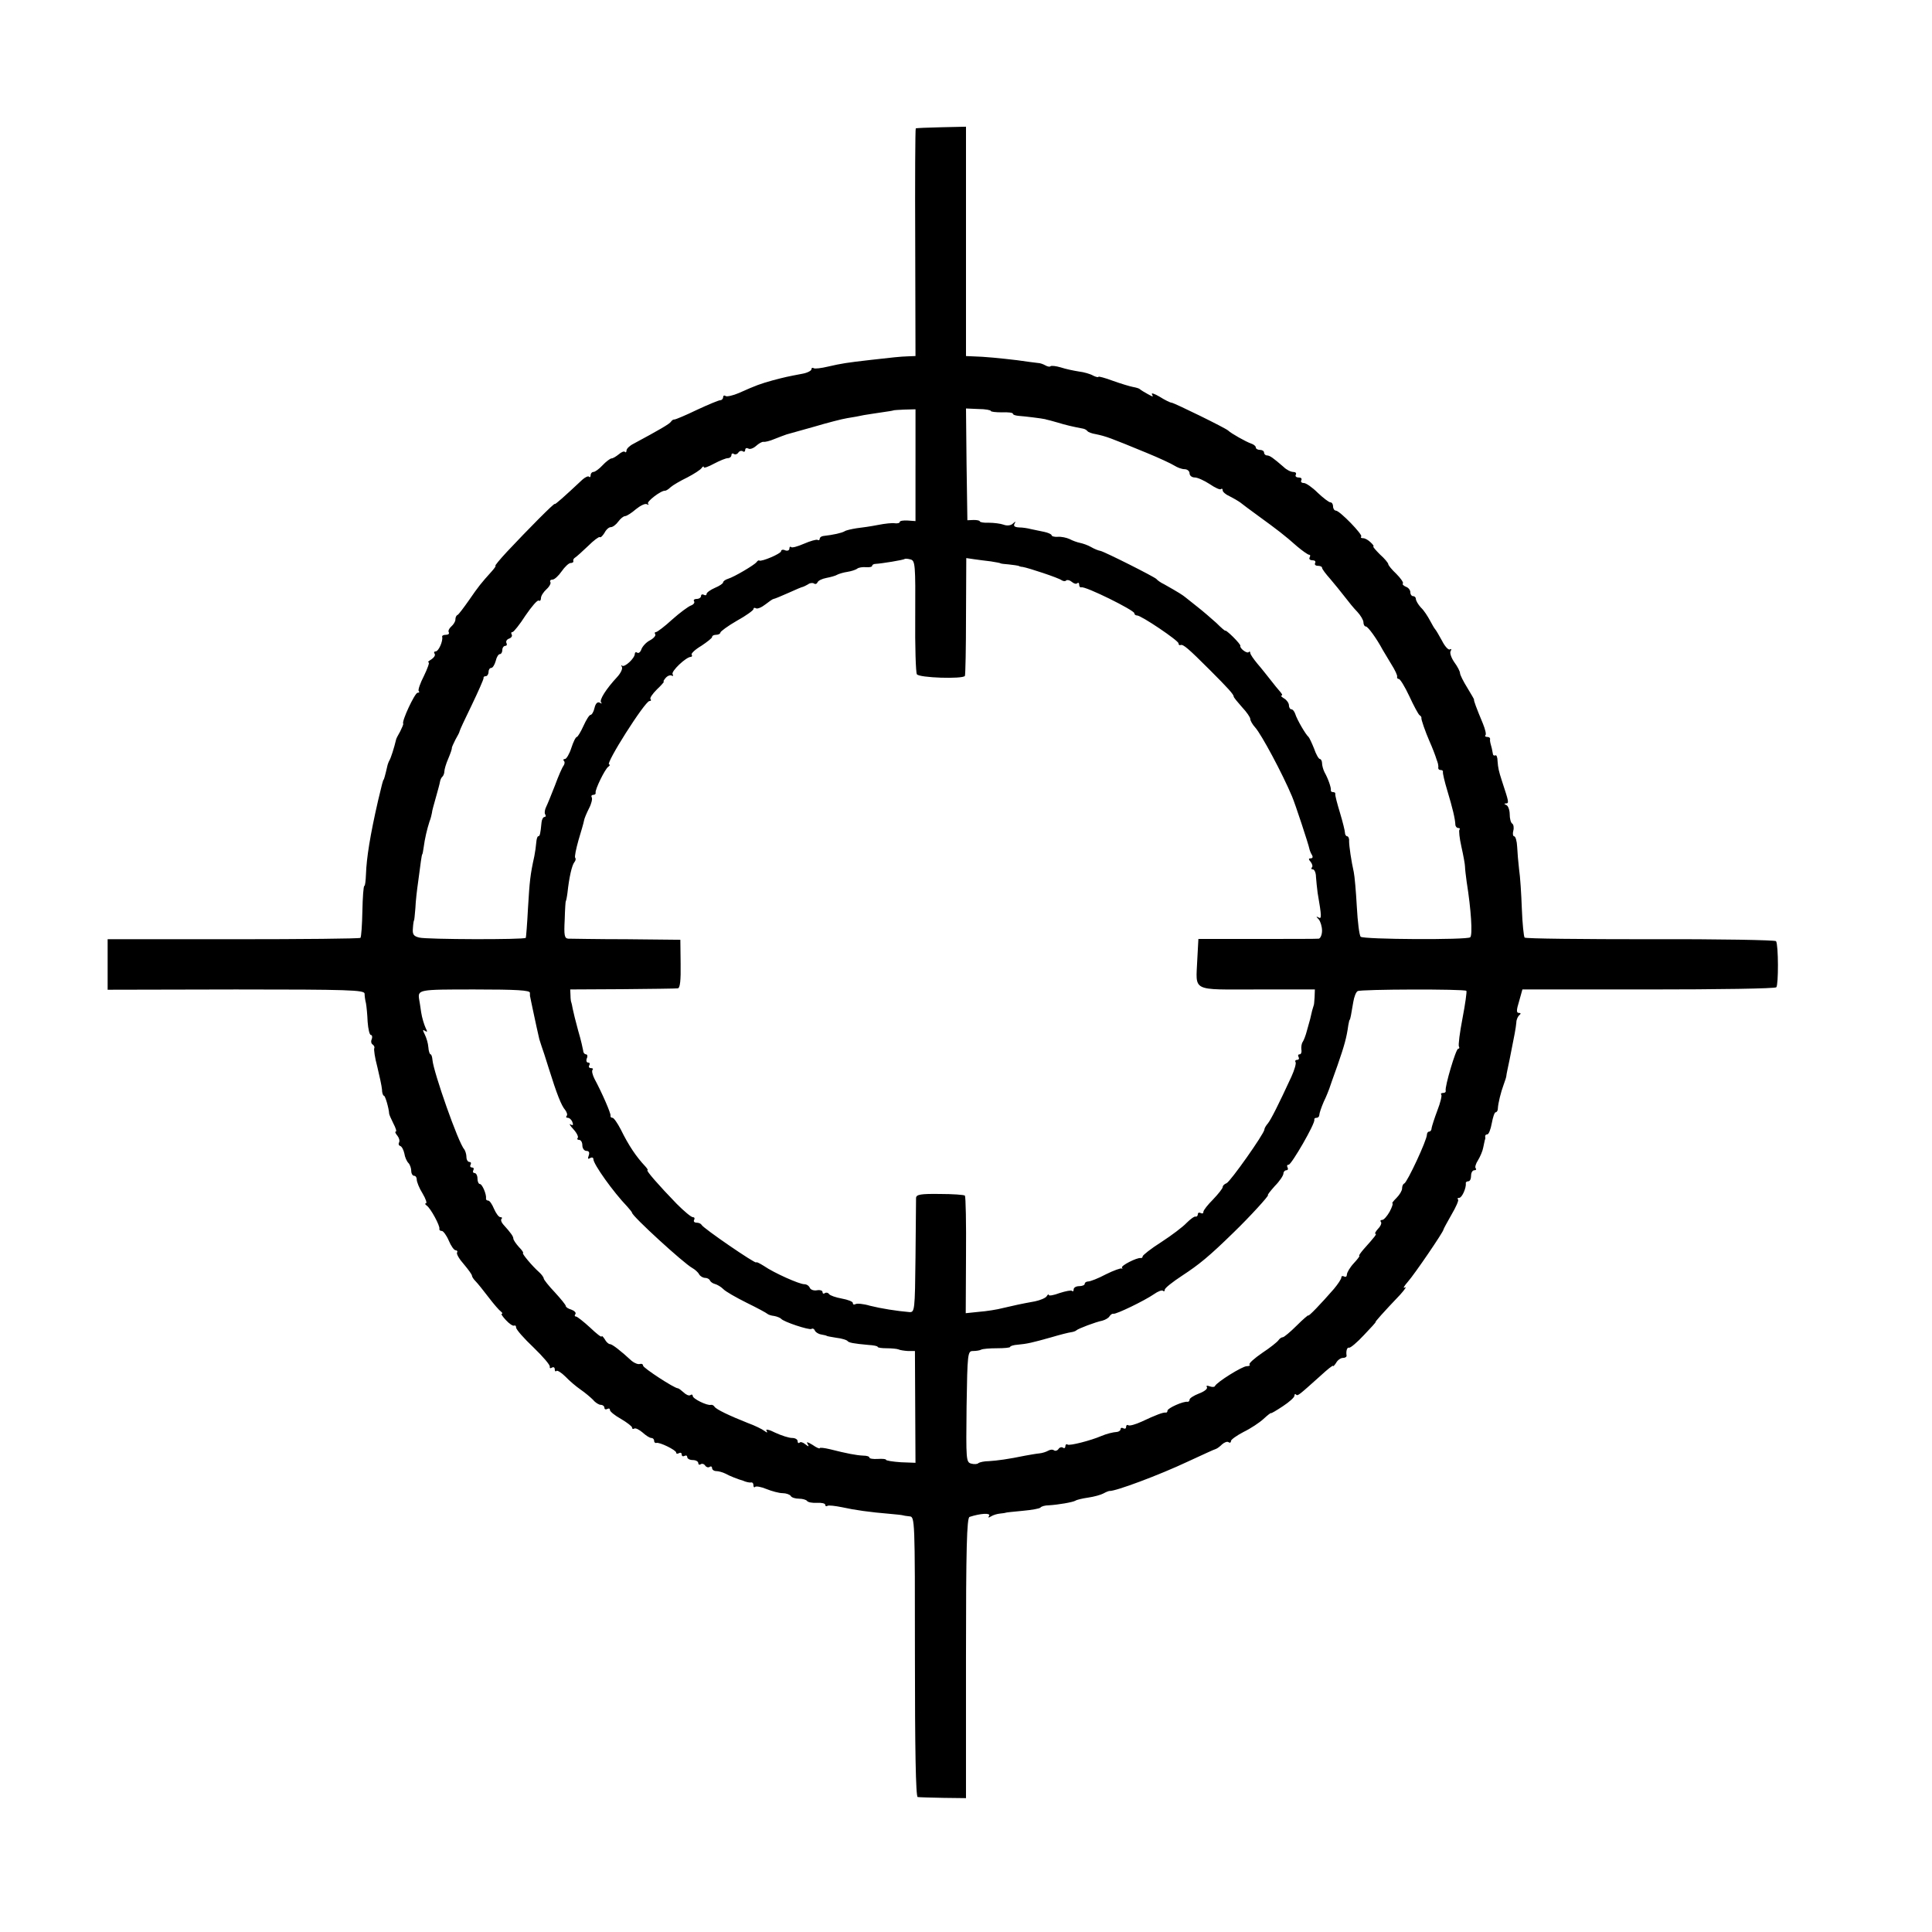
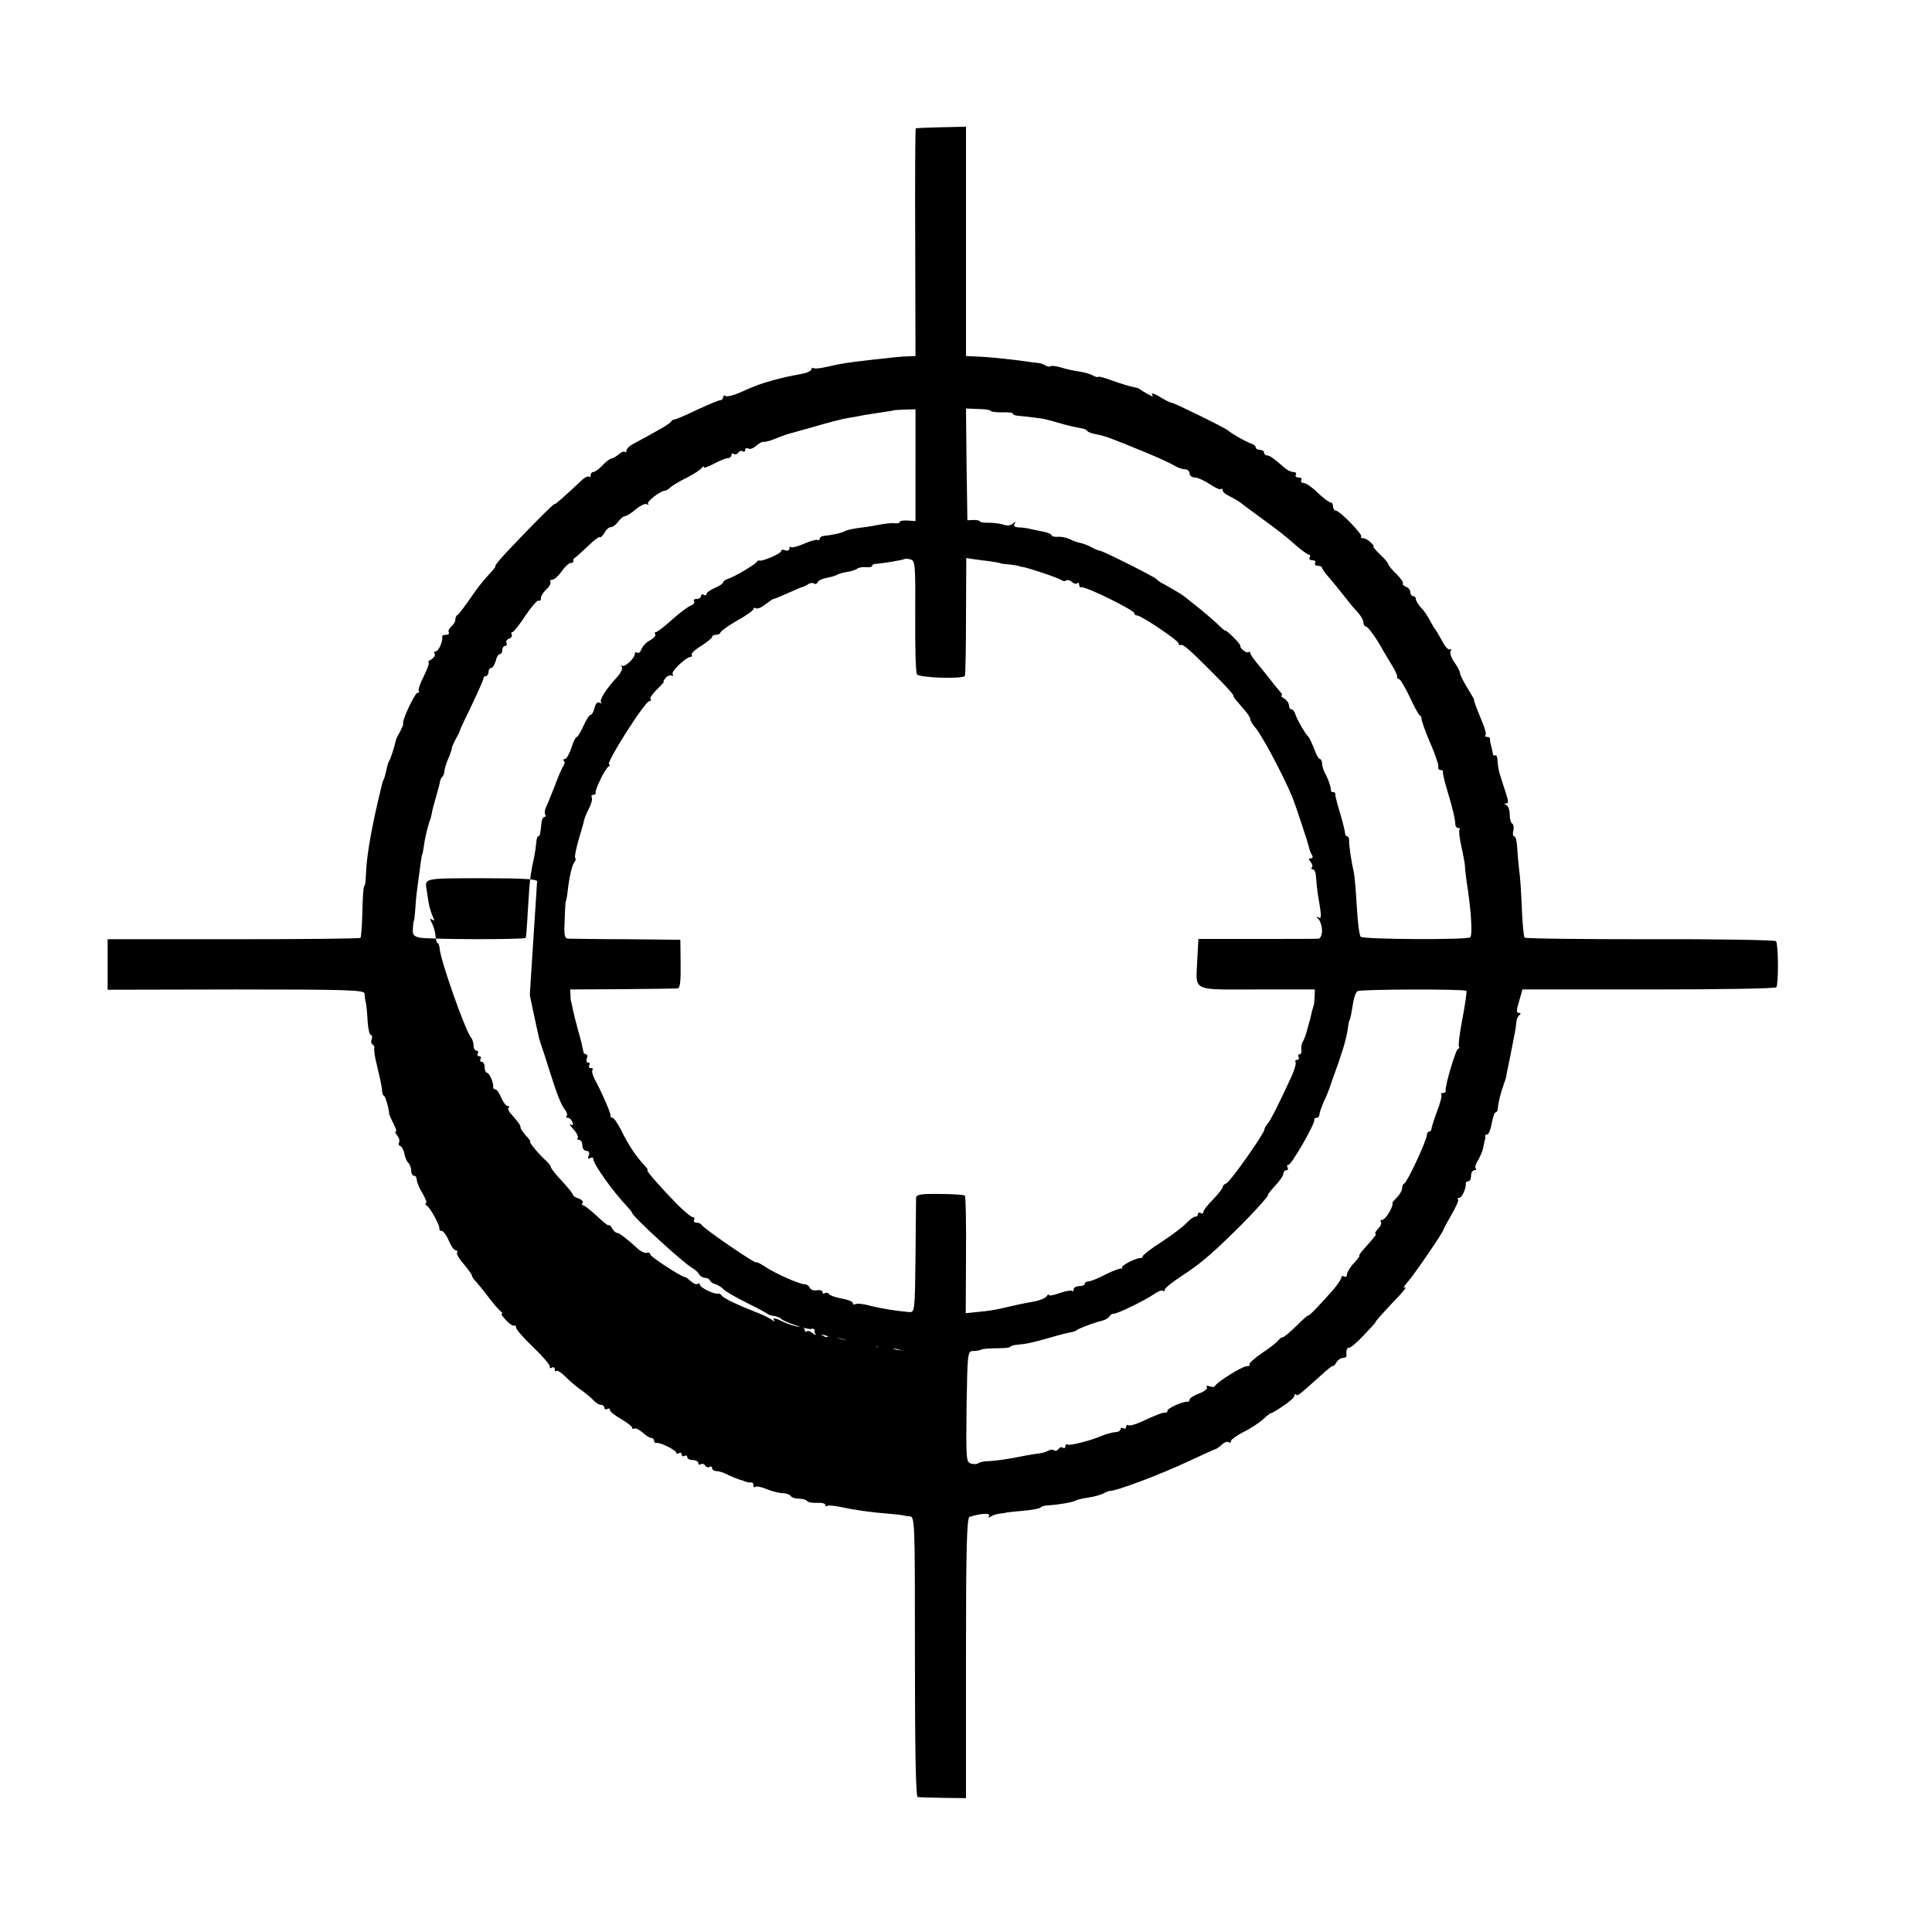
<svg xmlns="http://www.w3.org/2000/svg" version="1.0" width="700pt" height="700pt" viewBox="0 0 700 700" preserveAspectRatio="xMidYMid meet">
  <g transform="translate(0,700) scale(0.1,-0.1)" fill="#000000" stroke="none">
-     <path d="M3318 6535 c-2 -2 -3 -188 -2 -414 l1 -411 -26 -1 c-31 -1 -56 -4 -136 -13 -88 -10 -106 -13 -154 -24 -25 -6 -49 -9 -53 -6 -4 3 -8 1 -8 -4 0 -5 -15 -13 -32 -16 -58 -11 -62 -12 -108 -24 -46 -13 -58 -17 -123 -46 -21 -9 -43 -14 -48 -11 -5 4 -9 1 -9 -4 0 -6 -5 -11 -10 -11 -6 0 -44 -16 -85 -35 -41 -20 -78 -35 -81 -35 -4 1 -10 -3 -13 -8 -5 -8 -43 -30 -136 -80 -14 -7 -25 -18 -25 -24 0 -6 -3 -9 -6 -5 -3 3 -13 -1 -22 -9 -10 -8 -21 -15 -27 -15 -5 -1 -20 -12 -32 -25 -12 -13 -27 -24 -33 -24 -5 0 -10 -5 -10 -12 0 -6 -3 -9 -6 -5 -3 3 -14 -2 -24 -11 -65 -61 -100 -92 -100 -88 0 6 -98 -93 -173 -173 -26 -28 -45 -51 -42 -51 3 0 -4 -10 -15 -22 -36 -40 -46 -52 -81 -103 -19 -27 -37 -51 -41 -53 -5 -2 -8 -9 -8 -17 0 -7 -7 -18 -15 -25 -8 -7 -12 -16 -9 -21 3 -5 -2 -9 -10 -9 -9 0 -15 -3 -14 -7 4 -15 -13 -53 -23 -53 -6 0 -8 -4 -4 -9 3 -6 -3 -14 -12 -20 -10 -6 -15 -11 -10 -11 4 0 -4 -22 -17 -49 -14 -27 -22 -51 -19 -55 4 -3 2 -6 -4 -6 -10 0 -59 -105 -52 -112 1 -2 -4 -14 -11 -28 -8 -14 -15 -27 -15 -30 -7 -30 -19 -67 -24 -75 -3 -5 -7 -16 -8 -22 -7 -31 -12 -48 -13 -48 -2 0 -7 -20 -20 -75 -29 -126 -42 -209 -44 -267 -1 -24 -3 -43 -6 -43 -3 0 -6 -41 -7 -91 -1 -50 -4 -93 -7 -97 -4 -3 -211 -5 -461 -5 l-455 0 0 -91 0 -92 465 1 c408 0 465 -2 466 -15 0 -8 2 -24 5 -35 2 -11 5 -41 6 -67 2 -27 7 -48 12 -48 4 0 6 -7 3 -15 -4 -8 -2 -17 4 -20 5 -4 7 -10 5 -13 -2 -4 2 -34 11 -67 8 -33 16 -70 17 -82 0 -13 4 -23 7 -23 5 0 18 -46 19 -65 0 -3 7 -19 15 -35 9 -17 13 -30 9 -30 -4 0 -1 -7 6 -15 6 -8 9 -18 6 -24 -3 -5 -2 -11 4 -13 6 -2 12 -14 15 -27 2 -14 9 -29 15 -35 5 -5 10 -18 10 -28 0 -10 5 -18 10 -18 6 0 10 -6 10 -14 0 -8 9 -31 21 -50 12 -20 17 -36 12 -36 -4 0 -3 -4 3 -8 14 -9 49 -74 46 -84 -1 -5 3 -8 9 -8 5 0 17 -16 25 -35 8 -19 19 -35 25 -35 5 0 8 -4 5 -8 -3 -5 8 -24 25 -43 16 -19 29 -37 29 -41 0 -4 6 -13 13 -20 7 -7 28 -33 47 -58 19 -25 39 -48 45 -52 5 -4 7 -8 3 -8 -4 0 3 -10 15 -23 12 -13 25 -22 30 -20 4 2 7 -1 7 -7 0 -7 28 -39 63 -72 34 -33 61 -64 59 -70 -1 -5 2 -7 8 -3 5 3 10 1 10 -6 0 -7 3 -10 6 -6 3 3 18 -6 33 -21 14 -15 39 -36 55 -47 16 -11 36 -28 45 -37 8 -10 21 -18 28 -18 7 0 13 -5 13 -11 0 -5 5 -7 10 -4 6 3 10 2 10 -4 0 -5 18 -20 40 -32 22 -13 40 -27 40 -31 0 -5 4 -7 8 -4 5 3 18 -4 30 -14 12 -11 26 -20 32 -20 5 0 10 -4 10 -10 0 -5 3 -9 8 -8 11 4 72 -26 72 -35 0 -5 5 -5 10 -2 6 3 10 1 10 -5 0 -6 5 -8 10 -5 6 3 10 1 10 -4 0 -6 9 -11 20 -11 11 0 20 -5 20 -11 0 -5 4 -8 9 -4 5 3 12 1 16 -5 4 -6 11 -8 16 -5 5 4 9 1 9 -4 0 -6 7 -11 15 -11 8 0 23 -4 33 -9 16 -9 47 -21 65 -26 4 -2 10 -4 15 -5 4 -1 10 -2 15 -1 4 0 7 -4 7 -11 0 -6 3 -9 6 -5 4 3 22 0 41 -8 20 -8 46 -15 59 -15 12 0 26 -5 29 -10 3 -6 17 -10 30 -10 13 0 26 -4 29 -8 3 -5 19 -8 36 -7 16 1 30 -2 30 -7 0 -5 4 -7 8 -4 4 3 28 0 53 -5 45 -10 101 -18 174 -24 22 -2 42 -4 45 -5 3 -1 14 -3 25 -4 20 -1 20 -8 20 -509 0 -330 3 -507 10 -508 6 -1 47 -2 93 -3 l82 -1 0 508 c0 397 3 508 13 511 40 13 77 15 71 4 -5 -7 -3 -8 7 -2 8 5 22 9 32 10 9 1 18 2 20 3 1 1 29 4 62 7 33 3 62 8 65 12 3 4 16 8 30 8 34 2 87 11 97 17 4 3 25 8 46 11 21 3 46 10 55 15 9 5 19 9 22 9 20 -2 179 57 285 107 50 23 95 44 100 45 6 2 16 10 23 17 8 7 18 11 23 8 5 -4 9 -2 9 4 0 5 21 20 46 33 25 12 58 34 72 47 15 14 27 23 27 21 0 -2 19 9 43 25 23 15 42 32 42 38 0 6 3 8 6 4 6 -6 11 -1 87 67 26 24 47 41 47 37 0 -3 5 2 11 11 5 10 17 18 24 18 8 0 14 3 14 8 -3 17 2 32 9 29 5 -1 29 19 54 46 25 26 44 47 42 47 -3 0 28 35 89 99 17 19 25 31 17 26 -8 -4 -3 5 11 21 24 27 129 181 129 189 0 2 13 26 29 54 16 27 27 52 24 55 -4 3 -2 6 4 6 10 0 26 36 24 53 -1 4 4 7 9 7 6 0 10 9 10 20 0 11 5 20 12 20 6 0 8 3 5 7 -4 3 0 17 8 29 8 13 17 34 19 46 3 13 5 25 6 28 2 3 2 8 1 13 0 4 3 7 8 7 5 0 12 18 16 40 4 22 10 40 14 40 4 0 8 6 8 13 1 20 11 60 21 87 5 14 10 28 10 33 0 4 6 31 12 60 18 90 22 111 24 132 0 11 6 23 11 27 6 5 6 8 -2 8 -9 0 -9 10 1 42 l12 43 456 0 c251 0 460 3 464 8 8 8 8 153 -1 167 -3 4 -207 8 -455 7 -247 0 -453 2 -456 6 -3 3 -8 50 -10 104 -2 54 -6 118 -10 143 -3 25 -6 62 -7 82 -1 21 -6 38 -11 38 -4 0 -6 9 -3 20 3 11 1 23 -4 26 -5 3 -9 18 -9 34 0 15 -6 31 -12 33 -9 4 -9 6 -1 6 11 1 10 5 -15 81 -12 37 -14 47 -16 72 0 14 -4 24 -8 21 -5 -2 -9 1 -9 6 -2 12 -5 26 -9 39 -1 4 -2 10 -1 15 0 4 -4 7 -11 7 -6 0 -9 3 -6 6 4 3 -1 22 -9 42 -23 55 -35 87 -32 87 1 0 -10 19 -24 42 -15 24 -27 48 -27 54 0 6 -9 24 -21 40 -11 16 -17 34 -13 40 4 7 3 9 -3 6 -5 -3 -18 11 -28 31 -11 20 -22 39 -25 42 -3 3 -11 17 -19 32 -8 15 -22 37 -33 47 -10 11 -18 25 -18 31 0 5 -4 10 -10 10 -5 0 -10 6 -10 14 0 8 -7 17 -16 20 -9 4 -14 9 -11 12 3 3 -8 19 -24 35 -16 15 -29 31 -29 35 0 4 -13 20 -30 35 -16 16 -27 29 -24 29 3 0 -1 7 -10 15 -8 8 -20 15 -27 15 -7 0 -10 2 -7 6 7 6 -78 94 -92 94 -5 0 -10 7 -10 15 0 8 -4 15 -10 15 -5 0 -26 16 -46 35 -19 19 -42 35 -50 35 -9 0 -12 5 -9 10 3 6 -1 10 -10 10 -9 0 -13 5 -10 10 3 6 -1 10 -9 10 -9 0 -25 8 -35 18 -37 32 -50 42 -61 42 -5 0 -10 5 -10 10 0 6 -7 10 -15 10 -8 0 -15 4 -15 9 0 5 -8 11 -17 14 -18 6 -73 37 -83 47 -9 9 -195 100 -205 101 -5 0 -25 10 -44 22 -19 11 -31 15 -27 8 6 -10 3 -9 -15 1 -13 7 -26 15 -29 18 -3 3 -14 6 -25 8 -11 2 -44 12 -72 22 -29 11 -53 17 -53 15 0 -3 -9 -1 -19 4 -10 6 -34 13 -52 15 -19 3 -48 9 -66 15 -17 5 -34 7 -37 4 -2 -3 -11 -1 -18 3 -7 4 -19 9 -28 9 -8 1 -42 5 -75 10 -59 7 -118 13 -162 14 l-23 1 0 416 0 415 -90 -2 c-49 -1 -91 -3 -92 -4z m-1 -1220 l0 -203 -28 2 c-16 1 -29 -1 -29 -5 0 -4 -8 -6 -17 -5 -9 2 -37 -1 -62 -6 -25 -5 -60 -10 -78 -12 -18 -3 -37 -7 -43 -11 -10 -6 -41 -13 -77 -17 -7 -1 -13 -5 -13 -10 0 -5 -4 -7 -8 -4 -4 2 -26 -4 -49 -14 -23 -10 -44 -16 -47 -12 -3 3 -6 0 -6 -6 0 -6 -7 -9 -15 -6 -8 4 -15 2 -15 -3 0 -9 -71 -39 -79 -34 -2 2 -7 -1 -10 -6 -8 -10 -80 -53 -103 -60 -10 -3 -18 -9 -18 -13 0 -4 -13 -13 -30 -20 -16 -7 -30 -17 -30 -22 0 -5 -4 -6 -10 -3 -5 3 -10 1 -10 -4 0 -6 -7 -11 -16 -11 -8 0 -13 -4 -9 -9 3 -5 -3 -12 -12 -15 -10 -4 -40 -26 -68 -51 -27 -25 -54 -45 -58 -45 -5 0 -6 -4 -3 -8 3 -5 -6 -15 -19 -22 -14 -7 -27 -22 -31 -32 -3 -10 -10 -16 -15 -13 -5 4 -9 1 -9 -4 0 -16 -37 -50 -46 -43 -4 4 -4 2 -1 -4 4 -6 -4 -23 -17 -37 -40 -43 -66 -84 -58 -92 4 -5 2 -5 -5 -1 -8 4 -15 -2 -19 -19 -3 -14 -10 -25 -14 -25 -5 0 -16 -18 -26 -40 -10 -22 -21 -40 -24 -40 -4 0 -13 -18 -20 -40 -7 -22 -18 -40 -23 -40 -6 0 -7 -3 -4 -7 4 -3 3 -11 -1 -17 -5 -6 -19 -38 -31 -71 -13 -33 -27 -68 -32 -78 -5 -10 -7 -22 -4 -27 4 -6 2 -10 -2 -10 -5 0 -10 -9 -11 -20 -4 -42 -6 -50 -12 -50 -3 0 -6 -10 -7 -22 -1 -13 -4 -35 -7 -50 -15 -68 -17 -89 -23 -188 -3 -58 -7 -107 -8 -108 -6 -7 -360 -6 -386 1 -21 5 -25 12 -23 34 1 16 3 28 4 28 1 0 3 20 5 45 1 25 6 68 10 95 4 28 8 61 10 75 2 14 4 25 5 25 1 0 3 11 5 25 4 31 12 65 21 93 5 12 8 27 9 32 0 6 7 30 14 55 7 25 14 50 15 57 1 7 5 16 9 19 4 4 7 13 7 19 0 7 6 28 14 46 8 19 14 36 13 39 0 3 6 16 13 30 8 14 15 27 15 30 0 3 20 46 44 95 24 50 43 93 43 98 -1 4 2 7 8 7 5 0 10 7 10 15 0 8 4 15 10 15 5 0 12 11 16 25 3 14 10 25 15 25 5 0 9 7 9 15 0 8 5 15 11 15 5 0 7 5 4 10 -3 6 1 13 9 16 9 3 13 10 10 15 -3 5 -2 9 3 9 4 0 26 27 47 60 22 32 43 57 48 54 4 -3 8 1 8 9 0 8 9 22 20 32 11 10 17 22 14 26 -3 5 1 9 8 9 7 0 22 14 33 30 11 16 26 30 32 30 7 0 12 3 10 8 -1 4 2 9 7 12 5 3 26 22 47 42 20 20 39 34 42 32 3 -3 10 4 17 15 6 12 16 21 23 21 7 0 19 9 27 20 8 11 19 20 25 20 5 0 23 11 39 25 16 13 34 22 40 18 6 -3 8 -3 4 2 -7 7 48 49 62 47 3 0 12 5 20 13 8 7 35 23 60 35 25 13 48 28 52 34 4 6 8 8 8 3 0 -4 17 2 37 13 21 11 43 20 50 20 7 0 13 5 13 11 0 5 4 8 9 4 5 -3 12 -1 16 5 4 6 11 8 16 5 5 -4 9 -1 9 5 0 6 5 8 11 5 5 -4 18 0 28 9 10 9 22 16 27 15 5 -1 23 3 39 10 17 7 37 14 45 17 8 2 53 15 100 28 47 14 101 28 120 31 20 3 47 8 60 11 14 2 43 7 65 10 22 3 40 6 42 7 1 1 19 2 40 3 l40 1 0 -202z m273 196 c0 -3 18 -5 40 -5 22 1 40 -1 40 -5 0 -4 10 -7 23 -8 17 -1 83 -9 95 -12 1 -1 4 -1 7 -2 2 0 19 -5 37 -10 29 -9 55 -15 92 -22 6 -1 13 -5 16 -9 3 -4 17 -9 30 -11 38 -8 49 -12 185 -68 44 -18 89 -39 100 -46 11 -7 27 -13 37 -13 10 0 18 -7 18 -15 0 -8 8 -15 19 -15 10 0 34 -11 54 -24 19 -13 38 -22 41 -18 3 3 6 1 6 -5 0 -5 11 -15 25 -21 14 -7 31 -17 38 -22 7 -6 37 -28 67 -50 66 -48 94 -69 140 -110 19 -16 39 -30 43 -30 5 0 5 -4 2 -10 -3 -5 1 -10 10 -10 9 0 13 -4 10 -10 -3 -5 1 -10 9 -10 9 0 16 -3 16 -7 0 -5 14 -23 30 -41 16 -19 39 -47 52 -64 13 -17 33 -42 46 -55 12 -13 22 -30 22 -38 0 -8 4 -15 9 -15 7 0 38 -42 61 -85 3 -5 17 -28 30 -50 14 -22 24 -43 22 -47 -1 -5 2 -8 6 -8 5 0 22 -28 38 -62 16 -35 33 -66 37 -69 5 -3 8 -8 7 -10 -2 -4 15 -52 29 -84 10 -22 23 -56 26 -67 2 -5 4 -11 5 -15 1 -5 2 -11 1 -15 0 -5 3 -8 9 -8 6 0 9 -3 8 -7 -1 -5 6 -35 16 -68 19 -63 28 -101 29 -122 0 -7 5 -13 10 -13 6 0 8 -3 5 -6 -3 -3 0 -31 7 -62 7 -31 13 -64 13 -72 0 -8 3 -33 6 -55 16 -100 22 -192 13 -201 -10 -10 -387 -8 -397 2 -5 5 -11 54 -14 109 -3 55 -8 111 -11 125 -9 40 -17 94 -17 113 1 9 -3 17 -7 17 -4 0 -8 6 -8 13 0 6 -8 39 -18 72 -10 33 -18 63 -17 68 1 4 -2 7 -8 7 -6 0 -9 3 -8 8 1 8 -9 39 -23 64 -5 10 -9 25 -9 33 0 8 -4 15 -8 15 -4 0 -14 17 -21 38 -8 20 -17 39 -20 42 -10 8 -42 63 -48 83 -3 9 -9 17 -14 17 -5 0 -9 7 -9 15 0 7 -8 19 -17 24 -10 6 -14 11 -10 11 5 0 2 6 -5 14 -7 8 -23 27 -35 43 -12 15 -33 42 -47 58 -14 17 -26 34 -26 39 0 5 -3 7 -6 3 -6 -6 -33 14 -30 23 1 3 -11 17 -26 32 -15 15 -28 25 -28 23 0 -3 -15 10 -33 28 -19 17 -49 43 -67 57 -18 14 -38 30 -44 35 -11 9 -23 17 -78 48 -13 6 -25 15 -28 19 -7 8 -188 99 -203 102 -7 1 -22 7 -34 14 -12 7 -30 13 -40 15 -10 2 -27 8 -38 14 -11 5 -30 9 -42 8 -13 -1 -23 2 -23 6 0 3 -12 9 -27 12 -16 3 -37 8 -48 10 -11 3 -30 6 -43 6 -16 1 -21 5 -16 14 5 9 4 9 -6 0 -7 -7 -21 -9 -34 -4 -11 4 -36 7 -53 7 -18 -1 -33 2 -33 5 0 3 -10 5 -22 5 l-23 -1 -3 203 -2 202 45 -2 c25 0 45 -4 45 -7z m-274 -743 c-1 -110 2 -205 6 -211 8 -13 166 -18 174 -6 2 4 4 102 4 217 l1 210 27 -4 c15 -2 43 -6 62 -8 19 -3 35 -6 35 -7 0 -1 14 -3 30 -4 17 -2 32 -4 35 -5 3 -2 10 -4 15 -4 23 -4 131 -40 141 -48 6 -4 14 -5 17 -1 4 3 13 1 20 -5 8 -7 17 -9 20 -5 4 3 7 1 7 -5 0 -7 3 -11 8 -10 14 5 192 -83 192 -94 0 -5 5 -8 10 -8 15 0 150 -91 150 -101 0 -5 3 -8 8 -6 9 3 27 -12 105 -90 66 -66 87 -89 87 -97 0 -3 14 -20 30 -38 17 -18 30 -37 30 -43 0 -6 8 -20 18 -31 23 -26 98 -166 133 -249 11 -25 61 -177 63 -190 1 -5 5 -16 9 -22 5 -8 3 -13 -4 -13 -8 0 -9 -3 0 -13 6 -8 8 -17 4 -20 -3 -4 -2 -7 4 -7 5 0 11 -12 11 -27 1 -16 4 -41 6 -58 15 -87 15 -96 3 -89 -9 5 -9 3 1 -7 6 -7 12 -26 12 -41 0 -15 -6 -28 -12 -29 -7 -1 -108 -1 -225 -1 l-211 0 -4 -74 c-5 -119 -25 -109 217 -109 l209 0 -1 -28 c-1 -15 -2 -28 -3 -29 -1 -2 -3 -11 -6 -20 -2 -10 -6 -24 -7 -30 -2 -7 -7 -26 -12 -43 -4 -16 -11 -34 -15 -40 -4 -5 -6 -18 -5 -27 2 -10 -1 -18 -6 -18 -6 0 -7 -4 -4 -10 3 -5 1 -10 -5 -10 -6 0 -9 -4 -6 -8 3 -5 -4 -29 -15 -53 -47 -102 -74 -155 -85 -169 -7 -8 -13 -18 -13 -23 -1 -15 -123 -188 -137 -194 -8 -3 -14 -9 -14 -14 0 -5 -16 -25 -35 -45 -19 -19 -35 -39 -35 -45 0 -6 -4 -7 -10 -4 -5 3 -10 1 -10 -4 0 -6 -4 -10 -8 -9 -4 2 -19 -9 -33 -23 -13 -14 -54 -45 -91 -69 -38 -24 -68 -48 -68 -52 0 -4 -3 -7 -7 -6 -14 2 -73 -28 -68 -35 3 -4 2 -5 -1 -3 -3 2 -29 -7 -57 -21 -28 -15 -57 -26 -64 -26 -7 0 -13 -4 -13 -9 0 -4 -9 -8 -20 -8 -11 0 -20 -5 -20 -12 0 -6 -3 -9 -6 -5 -3 3 -23 -1 -45 -8 -21 -8 -39 -11 -39 -7 0 4 -4 2 -8 -5 -4 -6 -23 -14 -42 -18 -55 -10 -72 -14 -115 -24 -22 -6 -62 -12 -88 -14 l-48 -5 1 210 c1 115 -1 212 -4 216 -3 3 -44 6 -91 6 -69 1 -85 -2 -86 -14 0 -8 -1 -105 -2 -215 -2 -193 -3 -200 -22 -199 -47 4 -103 13 -143 23 -23 7 -47 9 -52 6 -6 -3 -10 -2 -10 4 0 5 -18 12 -40 16 -22 4 -42 11 -46 16 -3 5 -10 7 -15 4 -5 -4 -9 -2 -9 4 0 5 -9 8 -20 6 -12 -2 -23 2 -26 9 -3 7 -11 13 -20 13 -18 0 -110 41 -146 66 -16 10 -28 16 -28 13 0 -8 -194 125 -198 136 -2 4 -10 8 -18 8 -9 0 -12 5 -9 10 3 6 1 10 -5 10 -6 0 -32 22 -58 48 -64 66 -113 122 -106 122 3 0 -1 6 -8 14 -33 35 -60 75 -89 134 -12 23 -25 42 -30 42 -5 0 -8 3 -7 8 2 7 -31 83 -58 133 -7 14 -11 29 -7 33 3 3 1 6 -6 6 -7 0 -9 5 -6 10 3 6 2 10 -4 10 -6 0 -8 7 -5 15 4 8 2 15 -3 15 -5 0 -10 6 -10 13 -1 6 -8 39 -18 72 -9 33 -18 69 -20 80 -2 11 -4 21 -5 23 -1 1 -3 12 -3 25 l-1 22 189 1 c105 1 195 2 201 3 8 1 11 29 10 89 l-1 87 -195 2 c-107 0 -202 2 -211 2 -14 1 -16 12 -13 69 1 37 3 67 4 67 1 0 4 14 6 30 6 56 16 100 25 111 5 6 6 13 3 16 -3 3 3 32 12 64 10 33 19 64 20 71 1 7 9 26 18 44 9 17 13 35 10 40 -3 5 0 9 5 9 6 0 10 3 9 8 -3 10 34 86 46 94 6 4 7 8 3 8 -16 0 130 230 146 230 6 0 7 3 4 7 -4 3 7 19 23 35 16 15 27 28 25 28 -3 0 0 6 7 14 7 8 17 11 22 8 5 -3 6 0 3 5 -7 10 49 63 66 63 4 0 6 4 3 8 -3 4 13 19 35 32 21 14 39 28 39 32 0 5 7 8 15 8 8 0 15 4 15 8 0 4 27 24 60 43 33 18 60 38 60 42 0 5 4 6 9 3 5 -3 20 3 34 14 14 11 27 20 30 20 3 0 27 10 54 22 26 12 50 22 53 22 3 1 11 5 18 9 6 5 16 6 21 3 5 -4 11 -1 13 4 2 6 16 13 32 16 16 3 34 8 40 12 6 3 22 8 36 10 13 2 29 7 35 11 5 5 20 7 33 6 12 -1 22 1 22 5 0 4 6 7 13 7 20 1 102 14 105 18 2 1 11 1 21 -2 17 -4 18 -20 17 -205z m-1396 -1365 c0 -7 0 -14 1 -15 0 -2 5 -23 10 -48 9 -42 17 -80 23 -105 2 -5 5 -17 8 -25 3 -8 15 -44 26 -80 30 -96 46 -136 60 -152 6 -8 9 -18 5 -21 -3 -4 -2 -7 4 -7 6 0 14 -7 17 -16 4 -10 2 -13 -7 -8 -6 4 -2 -4 11 -18 12 -13 19 -28 15 -31 -3 -4 -1 -7 5 -7 7 0 12 -9 12 -20 0 -11 7 -20 15 -20 9 0 12 -6 8 -17 -4 -11 -3 -14 5 -9 7 4 12 2 12 -4 0 -18 72 -119 123 -172 9 -10 17 -20 17 -22 0 -12 187 -183 218 -200 9 -5 21 -15 25 -23 4 -7 14 -13 22 -13 7 0 15 -4 17 -9 2 -5 10 -11 18 -13 8 -2 22 -10 30 -18 8 -9 47 -31 85 -50 39 -19 72 -37 75 -40 3 -3 14 -7 25 -8 11 -2 22 -7 25 -10 8 -11 102 -42 110 -37 5 3 10 0 12 -5 2 -6 12 -13 23 -15 11 -2 20 -4 20 -5 0 -1 16 -4 35 -7 19 -2 37 -8 40 -11 5 -7 22 -10 77 -15 18 -1 33 -4 33 -7 0 -3 15 -5 33 -5 17 0 37 -2 42 -4 6 -3 21 -5 35 -6 l25 0 1 -203 1 -202 -53 2 c-30 2 -54 6 -54 9 0 3 -13 4 -30 3 -16 -1 -30 1 -30 5 0 4 -10 7 -22 7 -25 1 -61 8 -120 23 -21 5 -38 7 -38 4 0 -3 -12 2 -26 12 -18 11 -24 12 -18 4 6 -11 5 -12 -8 -2 -8 7 -18 10 -21 6 -4 -3 -7 -1 -7 5 0 7 -9 12 -20 12 -12 0 -39 9 -61 19 -21 11 -36 14 -32 8 5 -9 3 -9 -8 -1 -8 6 -34 19 -59 28 -68 27 -114 49 -121 59 -3 5 -9 8 -13 7 -13 -4 -66 22 -66 32 0 5 -4 7 -9 3 -5 -3 -16 2 -24 10 -9 8 -18 15 -21 15 -13 0 -126 74 -126 82 0 5 -5 8 -12 6 -6 -2 -19 3 -29 11 -40 37 -71 61 -79 61 -5 0 -14 8 -19 18 -6 9 -11 14 -11 10 0 -5 -19 10 -42 32 -24 22 -47 40 -51 40 -5 0 -6 4 -2 9 3 5 -4 12 -15 16 -11 3 -20 9 -20 13 0 4 -18 26 -40 50 -22 23 -40 46 -40 50 0 4 -8 15 -17 23 -25 22 -64 69 -58 69 3 0 -3 10 -15 22 -11 12 -20 26 -20 30 0 8 -8 20 -37 52 -7 8 -9 16 -6 20 4 3 2 6 -4 6 -6 0 -16 14 -23 30 -7 17 -16 30 -21 30 -5 0 -9 3 -8 8 2 15 -14 52 -22 52 -5 0 -9 9 -9 20 0 11 -5 20 -11 20 -5 0 -7 5 -4 10 3 6 1 10 -5 10 -6 0 -8 5 -5 10 3 6 1 10 -4 10 -6 0 -11 8 -11 18 0 10 -4 22 -8 28 -21 22 -111 279 -115 323 -1 12 -4 21 -7 21 -3 0 -7 11 -8 26 -1 14 -7 34 -13 46 -8 16 -8 19 1 13 9 -6 9 -3 2 11 -5 11 -13 36 -16 56 -3 21 -6 41 -7 45 -6 38 -5 38 201 38 153 0 200 -3 200 -12z m3393 7 c2 -3 -4 -47 -14 -99 -10 -52 -16 -98 -13 -103 3 -4 1 -8 -3 -8 -8 0 -49 -138 -45 -152 1 -5 -3 -8 -10 -8 -6 0 -9 -3 -6 -6 3 -3 -3 -29 -14 -57 -11 -29 -20 -58 -21 -64 0 -7 -4 -13 -9 -13 -4 0 -8 -5 -8 -11 0 -20 -71 -172 -82 -177 -5 -2 -8 -10 -8 -18 0 -8 -9 -23 -20 -34 -11 -11 -18 -20 -15 -20 3 0 -1 -13 -10 -30 -9 -16 -21 -30 -27 -30 -6 0 -8 -3 -5 -7 4 -3 0 -15 -10 -25 -9 -10 -13 -18 -10 -18 7 0 -1 -10 -43 -57 -11 -13 -18 -23 -15 -23 3 0 -6 -12 -20 -27 -14 -15 -25 -34 -25 -41 0 -7 -4 -10 -10 -7 -5 3 -10 2 -10 -3 0 -6 -12 -24 -27 -42 -47 -54 -93 -102 -93 -96 0 2 -19 -14 -42 -37 -23 -23 -46 -42 -50 -42 -5 0 -12 -5 -16 -11 -4 -6 -30 -27 -59 -46 -29 -20 -49 -38 -46 -42 4 -3 -1 -6 -10 -6 -16 0 -109 -58 -115 -72 -2 -4 -10 -4 -19 -1 -10 4 -14 2 -10 -3 3 -6 -10 -16 -29 -23 -18 -7 -34 -17 -34 -22 0 -5 -3 -8 -7 -8 -15 3 -73 -23 -73 -32 0 -5 -3 -8 -7 -7 -9 1 -34 -8 -87 -33 -22 -10 -43 -16 -48 -13 -4 3 -8 0 -8 -6 0 -6 -4 -8 -10 -5 -5 3 -10 2 -10 -3 0 -5 -6 -9 -12 -10 -16 -1 -39 -7 -58 -15 -37 -16 -114 -36 -122 -31 -4 3 -8 0 -8 -6 0 -6 -4 -9 -9 -5 -5 3 -12 1 -16 -5 -4 -6 -11 -8 -16 -5 -5 4 -14 3 -21 -1 -7 -4 -21 -9 -33 -10 -11 -1 -33 -5 -50 -8 -63 -13 -101 -18 -132 -20 -17 0 -34 -4 -38 -7 -3 -4 -15 -5 -26 -2 -19 5 -19 14 -17 207 3 193 4 201 23 201 11 0 25 2 30 5 6 3 31 5 57 5 27 0 48 2 48 5 0 3 12 7 28 8 33 3 51 7 122 27 30 9 62 17 70 18 8 1 17 4 20 7 6 6 69 30 94 35 11 3 23 10 26 16 4 6 10 10 14 9 9 -3 114 48 147 71 14 10 29 16 33 12 3 -3 6 -2 6 4 0 6 28 28 63 51 61 40 97 69 187 157 57 55 130 135 124 135 -3 0 9 15 25 33 17 17 31 38 31 45 0 6 5 12 11 12 5 0 7 5 4 10 -3 6 -2 10 4 10 10 0 97 150 93 163 -1 4 2 7 8 7 6 0 10 5 10 10 0 6 7 27 16 48 10 20 18 42 20 47 2 6 15 44 30 85 25 72 33 101 39 145 2 11 4 20 5 20 2 0 6 21 13 64 3 19 10 37 16 40 11 7 388 8 394 1z" />
+     <path d="M3318 6535 c-2 -2 -3 -188 -2 -414 l1 -411 -26 -1 c-31 -1 -56 -4 -136 -13 -88 -10 -106 -13 -154 -24 -25 -6 -49 -9 -53 -6 -4 3 -8 1 -8 -4 0 -5 -15 -13 -32 -16 -58 -11 -62 -12 -108 -24 -46 -13 -58 -17 -123 -46 -21 -9 -43 -14 -48 -11 -5 4 -9 1 -9 -4 0 -6 -5 -11 -10 -11 -6 0 -44 -16 -85 -35 -41 -20 -78 -35 -81 -35 -4 1 -10 -3 -13 -8 -5 -8 -43 -30 -136 -80 -14 -7 -25 -18 -25 -24 0 -6 -3 -9 -6 -5 -3 3 -13 -1 -22 -9 -10 -8 -21 -15 -27 -15 -5 -1 -20 -12 -32 -25 -12 -13 -27 -24 -33 -24 -5 0 -10 -5 -10 -12 0 -6 -3 -9 -6 -5 -3 3 -14 -2 -24 -11 -65 -61 -100 -92 -100 -88 0 6 -98 -93 -173 -173 -26 -28 -45 -51 -42 -51 3 0 -4 -10 -15 -22 -36 -40 -46 -52 -81 -103 -19 -27 -37 -51 -41 -53 -5 -2 -8 -9 -8 -17 0 -7 -7 -18 -15 -25 -8 -7 -12 -16 -9 -21 3 -5 -2 -9 -10 -9 -9 0 -15 -3 -14 -7 4 -15 -13 -53 -23 -53 -6 0 -8 -4 -4 -9 3 -6 -3 -14 -12 -20 -10 -6 -15 -11 -10 -11 4 0 -4 -22 -17 -49 -14 -27 -22 -51 -19 -55 4 -3 2 -6 -4 -6 -10 0 -59 -105 -52 -112 1 -2 -4 -14 -11 -28 -8 -14 -15 -27 -15 -30 -7 -30 -19 -67 -24 -75 -3 -5 -7 -16 -8 -22 -7 -31 -12 -48 -13 -48 -2 0 -7 -20 -20 -75 -29 -126 -42 -209 -44 -267 -1 -24 -3 -43 -6 -43 -3 0 -6 -41 -7 -91 -1 -50 -4 -93 -7 -97 -4 -3 -211 -5 -461 -5 l-455 0 0 -91 0 -92 465 1 c408 0 465 -2 466 -15 0 -8 2 -24 5 -35 2 -11 5 -41 6 -67 2 -27 7 -48 12 -48 4 0 6 -7 3 -15 -4 -8 -2 -17 4 -20 5 -4 7 -10 5 -13 -2 -4 2 -34 11 -67 8 -33 16 -70 17 -82 0 -13 4 -23 7 -23 5 0 18 -46 19 -65 0 -3 7 -19 15 -35 9 -17 13 -30 9 -30 -4 0 -1 -7 6 -15 6 -8 9 -18 6 -24 -3 -5 -2 -11 4 -13 6 -2 12 -14 15 -27 2 -14 9 -29 15 -35 5 -5 10 -18 10 -28 0 -10 5 -18 10 -18 6 0 10 -6 10 -14 0 -8 9 -31 21 -50 12 -20 17 -36 12 -36 -4 0 -3 -4 3 -8 14 -9 49 -74 46 -84 -1 -5 3 -8 9 -8 5 0 17 -16 25 -35 8 -19 19 -35 25 -35 5 0 8 -4 5 -8 -3 -5 8 -24 25 -43 16 -19 29 -37 29 -41 0 -4 6 -13 13 -20 7 -7 28 -33 47 -58 19 -25 39 -48 45 -52 5 -4 7 -8 3 -8 -4 0 3 -10 15 -23 12 -13 25 -22 30 -20 4 2 7 -1 7 -7 0 -7 28 -39 63 -72 34 -33 61 -64 59 -70 -1 -5 2 -7 8 -3 5 3 10 1 10 -6 0 -7 3 -10 6 -6 3 3 18 -6 33 -21 14 -15 39 -36 55 -47 16 -11 36 -28 45 -37 8 -10 21 -18 28 -18 7 0 13 -5 13 -11 0 -5 5 -7 10 -4 6 3 10 2 10 -4 0 -5 18 -20 40 -32 22 -13 40 -27 40 -31 0 -5 4 -7 8 -4 5 3 18 -4 30 -14 12 -11 26 -20 32 -20 5 0 10 -4 10 -10 0 -5 3 -9 8 -8 11 4 72 -26 72 -35 0 -5 5 -5 10 -2 6 3 10 1 10 -5 0 -6 5 -8 10 -5 6 3 10 1 10 -4 0 -6 9 -11 20 -11 11 0 20 -5 20 -11 0 -5 4 -8 9 -4 5 3 12 1 16 -5 4 -6 11 -8 16 -5 5 4 9 1 9 -4 0 -6 7 -11 15 -11 8 0 23 -4 33 -9 16 -9 47 -21 65 -26 4 -2 10 -4 15 -5 4 -1 10 -2 15 -1 4 0 7 -4 7 -11 0 -6 3 -9 6 -5 4 3 22 0 41 -8 20 -8 46 -15 59 -15 12 0 26 -5 29 -10 3 -6 17 -10 30 -10 13 0 26 -4 29 -8 3 -5 19 -8 36 -7 16 1 30 -2 30 -7 0 -5 4 -7 8 -4 4 3 28 0 53 -5 45 -10 101 -18 174 -24 22 -2 42 -4 45 -5 3 -1 14 -3 25 -4 20 -1 20 -8 20 -509 0 -330 3 -507 10 -508 6 -1 47 -2 93 -3 l82 -1 0 508 c0 397 3 508 13 511 40 13 77 15 71 4 -5 -7 -3 -8 7 -2 8 5 22 9 32 10 9 1 18 2 20 3 1 1 29 4 62 7 33 3 62 8 65 12 3 4 16 8 30 8 34 2 87 11 97 17 4 3 25 8 46 11 21 3 46 10 55 15 9 5 19 9 22 9 20 -2 179 57 285 107 50 23 95 44 100 45 6 2 16 10 23 17 8 7 18 11 23 8 5 -4 9 -2 9 4 0 5 21 20 46 33 25 12 58 34 72 47 15 14 27 23 27 21 0 -2 19 9 43 25 23 15 42 32 42 38 0 6 3 8 6 4 6 -6 11 -1 87 67 26 24 47 41 47 37 0 -3 5 2 11 11 5 10 17 18 24 18 8 0 14 3 14 8 -3 17 2 32 9 29 5 -1 29 19 54 46 25 26 44 47 42 47 -3 0 28 35 89 99 17 19 25 31 17 26 -8 -4 -3 5 11 21 24 27 129 181 129 189 0 2 13 26 29 54 16 27 27 52 24 55 -4 3 -2 6 4 6 10 0 26 36 24 53 -1 4 4 7 9 7 6 0 10 9 10 20 0 11 5 20 12 20 6 0 8 3 5 7 -4 3 0 17 8 29 8 13 17 34 19 46 3 13 5 25 6 28 2 3 2 8 1 13 0 4 3 7 8 7 5 0 12 18 16 40 4 22 10 40 14 40 4 0 8 6 8 13 1 20 11 60 21 87 5 14 10 28 10 33 0 4 6 31 12 60 18 90 22 111 24 132 0 11 6 23 11 27 6 5 6 8 -2 8 -9 0 -9 10 1 42 l12 43 456 0 c251 0 460 3 464 8 8 8 8 153 -1 167 -3 4 -207 8 -455 7 -247 0 -453 2 -456 6 -3 3 -8 50 -10 104 -2 54 -6 118 -10 143 -3 25 -6 62 -7 82 -1 21 -6 38 -11 38 -4 0 -6 9 -3 20 3 11 1 23 -4 26 -5 3 -9 18 -9 34 0 15 -6 31 -12 33 -9 4 -9 6 -1 6 11 1 10 5 -15 81 -12 37 -14 47 -16 72 0 14 -4 24 -8 21 -5 -2 -9 1 -9 6 -2 12 -5 26 -9 39 -1 4 -2 10 -1 15 0 4 -4 7 -11 7 -6 0 -9 3 -6 6 4 3 -1 22 -9 42 -23 55 -35 87 -32 87 1 0 -10 19 -24 42 -15 24 -27 48 -27 54 0 6 -9 24 -21 40 -11 16 -17 34 -13 40 4 7 3 9 -3 6 -5 -3 -18 11 -28 31 -11 20 -22 39 -25 42 -3 3 -11 17 -19 32 -8 15 -22 37 -33 47 -10 11 -18 25 -18 31 0 5 -4 10 -10 10 -5 0 -10 6 -10 14 0 8 -7 17 -16 20 -9 4 -14 9 -11 12 3 3 -8 19 -24 35 -16 15 -29 31 -29 35 0 4 -13 20 -30 35 -16 16 -27 29 -24 29 3 0 -1 7 -10 15 -8 8 -20 15 -27 15 -7 0 -10 2 -7 6 7 6 -78 94 -92 94 -5 0 -10 7 -10 15 0 8 -4 15 -10 15 -5 0 -26 16 -46 35 -19 19 -42 35 -50 35 -9 0 -12 5 -9 10 3 6 -1 10 -10 10 -9 0 -13 5 -10 10 3 6 -1 10 -9 10 -9 0 -25 8 -35 18 -37 32 -50 42 -61 42 -5 0 -10 5 -10 10 0 6 -7 10 -15 10 -8 0 -15 4 -15 9 0 5 -8 11 -17 14 -18 6 -73 37 -83 47 -9 9 -195 100 -205 101 -5 0 -25 10 -44 22 -19 11 -31 15 -27 8 6 -10 3 -9 -15 1 -13 7 -26 15 -29 18 -3 3 -14 6 -25 8 -11 2 -44 12 -72 22 -29 11 -53 17 -53 15 0 -3 -9 -1 -19 4 -10 6 -34 13 -52 15 -19 3 -48 9 -66 15 -17 5 -34 7 -37 4 -2 -3 -11 -1 -18 3 -7 4 -19 9 -28 9 -8 1 -42 5 -75 10 -59 7 -118 13 -162 14 l-23 1 0 416 0 415 -90 -2 c-49 -1 -91 -3 -92 -4z m-1 -1220 l0 -203 -28 2 c-16 1 -29 -1 -29 -5 0 -4 -8 -6 -17 -5 -9 2 -37 -1 -62 -6 -25 -5 -60 -10 -78 -12 -18 -3 -37 -7 -43 -11 -10 -6 -41 -13 -77 -17 -7 -1 -13 -5 -13 -10 0 -5 -4 -7 -8 -4 -4 2 -26 -4 -49 -14 -23 -10 -44 -16 -47 -12 -3 3 -6 0 -6 -6 0 -6 -7 -9 -15 -6 -8 4 -15 2 -15 -3 0 -9 -71 -39 -79 -34 -2 2 -7 -1 -10 -6 -8 -10 -80 -53 -103 -60 -10 -3 -18 -9 -18 -13 0 -4 -13 -13 -30 -20 -16 -7 -30 -17 -30 -22 0 -5 -4 -6 -10 -3 -5 3 -10 1 -10 -4 0 -6 -7 -11 -16 -11 -8 0 -13 -4 -9 -9 3 -5 -3 -12 -12 -15 -10 -4 -40 -26 -68 -51 -27 -25 -54 -45 -58 -45 -5 0 -6 -4 -3 -8 3 -5 -6 -15 -19 -22 -14 -7 -27 -22 -31 -32 -3 -10 -10 -16 -15 -13 -5 4 -9 1 -9 -4 0 -16 -37 -50 -46 -43 -4 4 -4 2 -1 -4 4 -6 -4 -23 -17 -37 -40 -43 -66 -84 -58 -92 4 -5 2 -5 -5 -1 -8 4 -15 -2 -19 -19 -3 -14 -10 -25 -14 -25 -5 0 -16 -18 -26 -40 -10 -22 -21 -40 -24 -40 -4 0 -13 -18 -20 -40 -7 -22 -18 -40 -23 -40 -6 0 -7 -3 -4 -7 4 -3 3 -11 -1 -17 -5 -6 -19 -38 -31 -71 -13 -33 -27 -68 -32 -78 -5 -10 -7 -22 -4 -27 4 -6 2 -10 -2 -10 -5 0 -10 -9 -11 -20 -4 -42 -6 -50 -12 -50 -3 0 -6 -10 -7 -22 -1 -13 -4 -35 -7 -50 -15 -68 -17 -89 -23 -188 -3 -58 -7 -107 -8 -108 -6 -7 -360 -6 -386 1 -21 5 -25 12 -23 34 1 16 3 28 4 28 1 0 3 20 5 45 1 25 6 68 10 95 4 28 8 61 10 75 2 14 4 25 5 25 1 0 3 11 5 25 4 31 12 65 21 93 5 12 8 27 9 32 0 6 7 30 14 55 7 25 14 50 15 57 1 7 5 16 9 19 4 4 7 13 7 19 0 7 6 28 14 46 8 19 14 36 13 39 0 3 6 16 13 30 8 14 15 27 15 30 0 3 20 46 44 95 24 50 43 93 43 98 -1 4 2 7 8 7 5 0 10 7 10 15 0 8 4 15 10 15 5 0 12 11 16 25 3 14 10 25 15 25 5 0 9 7 9 15 0 8 5 15 11 15 5 0 7 5 4 10 -3 6 1 13 9 16 9 3 13 10 10 15 -3 5 -2 9 3 9 4 0 26 27 47 60 22 32 43 57 48 54 4 -3 8 1 8 9 0 8 9 22 20 32 11 10 17 22 14 26 -3 5 1 9 8 9 7 0 22 14 33 30 11 16 26 30 32 30 7 0 12 3 10 8 -1 4 2 9 7 12 5 3 26 22 47 42 20 20 39 34 42 32 3 -3 10 4 17 15 6 12 16 21 23 21 7 0 19 9 27 20 8 11 19 20 25 20 5 0 23 11 39 25 16 13 34 22 40 18 6 -3 8 -3 4 2 -7 7 48 49 62 47 3 0 12 5 20 13 8 7 35 23 60 35 25 13 48 28 52 34 4 6 8 8 8 3 0 -4 17 2 37 13 21 11 43 20 50 20 7 0 13 5 13 11 0 5 4 8 9 4 5 -3 12 -1 16 5 4 6 11 8 16 5 5 -4 9 -1 9 5 0 6 5 8 11 5 5 -4 18 0 28 9 10 9 22 16 27 15 5 -1 23 3 39 10 17 7 37 14 45 17 8 2 53 15 100 28 47 14 101 28 120 31 20 3 47 8 60 11 14 2 43 7 65 10 22 3 40 6 42 7 1 1 19 2 40 3 l40 1 0 -202z m273 196 c0 -3 18 -5 40 -5 22 1 40 -1 40 -5 0 -4 10 -7 23 -8 17 -1 83 -9 95 -12 1 -1 4 -1 7 -2 2 0 19 -5 37 -10 29 -9 55 -15 92 -22 6 -1 13 -5 16 -9 3 -4 17 -9 30 -11 38 -8 49 -12 185 -68 44 -18 89 -39 100 -46 11 -7 27 -13 37 -13 10 0 18 -7 18 -15 0 -8 8 -15 19 -15 10 0 34 -11 54 -24 19 -13 38 -22 41 -18 3 3 6 1 6 -5 0 -5 11 -15 25 -21 14 -7 31 -17 38 -22 7 -6 37 -28 67 -50 66 -48 94 -69 140 -110 19 -16 39 -30 43 -30 5 0 5 -4 2 -10 -3 -5 1 -10 10 -10 9 0 13 -4 10 -10 -3 -5 1 -10 9 -10 9 0 16 -3 16 -7 0 -5 14 -23 30 -41 16 -19 39 -47 52 -64 13 -17 33 -42 46 -55 12 -13 22 -30 22 -38 0 -8 4 -15 9 -15 7 0 38 -42 61 -85 3 -5 17 -28 30 -50 14 -22 24 -43 22 -47 -1 -5 2 -8 6 -8 5 0 22 -28 38 -62 16 -35 33 -66 37 -69 5 -3 8 -8 7 -10 -2 -4 15 -52 29 -84 10 -22 23 -56 26 -67 2 -5 4 -11 5 -15 1 -5 2 -11 1 -15 0 -5 3 -8 9 -8 6 0 9 -3 8 -7 -1 -5 6 -35 16 -68 19 -63 28 -101 29 -122 0 -7 5 -13 10 -13 6 0 8 -3 5 -6 -3 -3 0 -31 7 -62 7 -31 13 -64 13 -72 0 -8 3 -33 6 -55 16 -100 22 -192 13 -201 -10 -10 -387 -8 -397 2 -5 5 -11 54 -14 109 -3 55 -8 111 -11 125 -9 40 -17 94 -17 113 1 9 -3 17 -7 17 -4 0 -8 6 -8 13 0 6 -8 39 -18 72 -10 33 -18 63 -17 68 1 4 -2 7 -8 7 -6 0 -9 3 -8 8 1 8 -9 39 -23 64 -5 10 -9 25 -9 33 0 8 -4 15 -8 15 -4 0 -14 17 -21 38 -8 20 -17 39 -20 42 -10 8 -42 63 -48 83 -3 9 -9 17 -14 17 -5 0 -9 7 -9 15 0 7 -8 19 -17 24 -10 6 -14 11 -10 11 5 0 2 6 -5 14 -7 8 -23 27 -35 43 -12 15 -33 42 -47 58 -14 17 -26 34 -26 39 0 5 -3 7 -6 3 -6 -6 -33 14 -30 23 1 3 -11 17 -26 32 -15 15 -28 25 -28 23 0 -3 -15 10 -33 28 -19 17 -49 43 -67 57 -18 14 -38 30 -44 35 -11 9 -23 17 -78 48 -13 6 -25 15 -28 19 -7 8 -188 99 -203 102 -7 1 -22 7 -34 14 -12 7 -30 13 -40 15 -10 2 -27 8 -38 14 -11 5 -30 9 -42 8 -13 -1 -23 2 -23 6 0 3 -12 9 -27 12 -16 3 -37 8 -48 10 -11 3 -30 6 -43 6 -16 1 -21 5 -16 14 5 9 4 9 -6 0 -7 -7 -21 -9 -34 -4 -11 4 -36 7 -53 7 -18 -1 -33 2 -33 5 0 3 -10 5 -22 5 l-23 -1 -3 203 -2 202 45 -2 c25 0 45 -4 45 -7z m-274 -743 c-1 -110 2 -205 6 -211 8 -13 166 -18 174 -6 2 4 4 102 4 217 l1 210 27 -4 c15 -2 43 -6 62 -8 19 -3 35 -6 35 -7 0 -1 14 -3 30 -4 17 -2 32 -4 35 -5 3 -2 10 -4 15 -4 23 -4 131 -40 141 -48 6 -4 14 -5 17 -1 4 3 13 1 20 -5 8 -7 17 -9 20 -5 4 3 7 1 7 -5 0 -7 3 -11 8 -10 14 5 192 -83 192 -94 0 -5 5 -8 10 -8 15 0 150 -91 150 -101 0 -5 3 -8 8 -6 9 3 27 -12 105 -90 66 -66 87 -89 87 -97 0 -3 14 -20 30 -38 17 -18 30 -37 30 -43 0 -6 8 -20 18 -31 23 -26 98 -166 133 -249 11 -25 61 -177 63 -190 1 -5 5 -16 9 -22 5 -8 3 -13 -4 -13 -8 0 -9 -3 0 -13 6 -8 8 -17 4 -20 -3 -4 -2 -7 4 -7 5 0 11 -12 11 -27 1 -16 4 -41 6 -58 15 -87 15 -96 3 -89 -9 5 -9 3 1 -7 6 -7 12 -26 12 -41 0 -15 -6 -28 -12 -29 -7 -1 -108 -1 -225 -1 l-211 0 -4 -74 c-5 -119 -25 -109 217 -109 l209 0 -1 -28 c-1 -15 -2 -28 -3 -29 -1 -2 -3 -11 -6 -20 -2 -10 -6 -24 -7 -30 -2 -7 -7 -26 -12 -43 -4 -16 -11 -34 -15 -40 -4 -5 -6 -18 -5 -27 2 -10 -1 -18 -6 -18 -6 0 -7 -4 -4 -10 3 -5 1 -10 -5 -10 -6 0 -9 -4 -6 -8 3 -5 -4 -29 -15 -53 -47 -102 -74 -155 -85 -169 -7 -8 -13 -18 -13 -23 -1 -15 -123 -188 -137 -194 -8 -3 -14 -9 -14 -14 0 -5 -16 -25 -35 -45 -19 -19 -35 -39 -35 -45 0 -6 -4 -7 -10 -4 -5 3 -10 1 -10 -4 0 -6 -4 -10 -8 -9 -4 2 -19 -9 -33 -23 -13 -14 -54 -45 -91 -69 -38 -24 -68 -48 -68 -52 0 -4 -3 -7 -7 -6 -14 2 -73 -28 -68 -35 3 -4 2 -5 -1 -3 -3 2 -29 -7 -57 -21 -28 -15 -57 -26 -64 -26 -7 0 -13 -4 -13 -9 0 -4 -9 -8 -20 -8 -11 0 -20 -5 -20 -12 0 -6 -3 -9 -6 -5 -3 3 -23 -1 -45 -8 -21 -8 -39 -11 -39 -7 0 4 -4 2 -8 -5 -4 -6 -23 -14 -42 -18 -55 -10 -72 -14 -115 -24 -22 -6 -62 -12 -88 -14 l-48 -5 1 210 c1 115 -1 212 -4 216 -3 3 -44 6 -91 6 -69 1 -85 -2 -86 -14 0 -8 -1 -105 -2 -215 -2 -193 -3 -200 -22 -199 -47 4 -103 13 -143 23 -23 7 -47 9 -52 6 -6 -3 -10 -2 -10 4 0 5 -18 12 -40 16 -22 4 -42 11 -46 16 -3 5 -10 7 -15 4 -5 -4 -9 -2 -9 4 0 5 -9 8 -20 6 -12 -2 -23 2 -26 9 -3 7 -11 13 -20 13 -18 0 -110 41 -146 66 -16 10 -28 16 -28 13 0 -8 -194 125 -198 136 -2 4 -10 8 -18 8 -9 0 -12 5 -9 10 3 6 1 10 -5 10 -6 0 -32 22 -58 48 -64 66 -113 122 -106 122 3 0 -1 6 -8 14 -33 35 -60 75 -89 134 -12 23 -25 42 -30 42 -5 0 -8 3 -7 8 2 7 -31 83 -58 133 -7 14 -11 29 -7 33 3 3 1 6 -6 6 -7 0 -9 5 -6 10 3 6 2 10 -4 10 -6 0 -8 7 -5 15 4 8 2 15 -3 15 -5 0 -10 6 -10 13 -1 6 -8 39 -18 72 -9 33 -18 69 -20 80 -2 11 -4 21 -5 23 -1 1 -3 12 -3 25 l-1 22 189 1 c105 1 195 2 201 3 8 1 11 29 10 89 l-1 87 -195 2 c-107 0 -202 2 -211 2 -14 1 -16 12 -13 69 1 37 3 67 4 67 1 0 4 14 6 30 6 56 16 100 25 111 5 6 6 13 3 16 -3 3 3 32 12 64 10 33 19 64 20 71 1 7 9 26 18 44 9 17 13 35 10 40 -3 5 0 9 5 9 6 0 10 3 9 8 -3 10 34 86 46 94 6 4 7 8 3 8 -16 0 130 230 146 230 6 0 7 3 4 7 -4 3 7 19 23 35 16 15 27 28 25 28 -3 0 0 6 7 14 7 8 17 11 22 8 5 -3 6 0 3 5 -7 10 49 63 66 63 4 0 6 4 3 8 -3 4 13 19 35 32 21 14 39 28 39 32 0 5 7 8 15 8 8 0 15 4 15 8 0 4 27 24 60 43 33 18 60 38 60 42 0 5 4 6 9 3 5 -3 20 3 34 14 14 11 27 20 30 20 3 0 27 10 54 22 26 12 50 22 53 22 3 1 11 5 18 9 6 5 16 6 21 3 5 -4 11 -1 13 4 2 6 16 13 32 16 16 3 34 8 40 12 6 3 22 8 36 10 13 2 29 7 35 11 5 5 20 7 33 6 12 -1 22 1 22 5 0 4 6 7 13 7 20 1 102 14 105 18 2 1 11 1 21 -2 17 -4 18 -20 17 -205z m-1396 -1365 c0 -7 0 -14 1 -15 0 -2 5 -23 10 -48 9 -42 17 -80 23 -105 2 -5 5 -17 8 -25 3 -8 15 -44 26 -80 30 -96 46 -136 60 -152 6 -8 9 -18 5 -21 -3 -4 -2 -7 4 -7 6 0 14 -7 17 -16 4 -10 2 -13 -7 -8 -6 4 -2 -4 11 -18 12 -13 19 -28 15 -31 -3 -4 -1 -7 5 -7 7 0 12 -9 12 -20 0 -11 7 -20 15 -20 9 0 12 -6 8 -17 -4 -11 -3 -14 5 -9 7 4 12 2 12 -4 0 -18 72 -119 123 -172 9 -10 17 -20 17 -22 0 -12 187 -183 218 -200 9 -5 21 -15 25 -23 4 -7 14 -13 22 -13 7 0 15 -4 17 -9 2 -5 10 -11 18 -13 8 -2 22 -10 30 -18 8 -9 47 -31 85 -50 39 -19 72 -37 75 -40 3 -3 14 -7 25 -8 11 -2 22 -7 25 -10 8 -11 102 -42 110 -37 5 3 10 0 12 -5 2 -6 12 -13 23 -15 11 -2 20 -4 20 -5 0 -1 16 -4 35 -7 19 -2 37 -8 40 -11 5 -7 22 -10 77 -15 18 -1 33 -4 33 -7 0 -3 15 -5 33 -5 17 0 37 -2 42 -4 6 -3 21 -5 35 -6 c-30 2 -54 6 -54 9 0 3 -13 4 -30 3 -16 -1 -30 1 -30 5 0 4 -10 7 -22 7 -25 1 -61 8 -120 23 -21 5 -38 7 -38 4 0 -3 -12 2 -26 12 -18 11 -24 12 -18 4 6 -11 5 -12 -8 -2 -8 7 -18 10 -21 6 -4 -3 -7 -1 -7 5 0 7 -9 12 -20 12 -12 0 -39 9 -61 19 -21 11 -36 14 -32 8 5 -9 3 -9 -8 -1 -8 6 -34 19 -59 28 -68 27 -114 49 -121 59 -3 5 -9 8 -13 7 -13 -4 -66 22 -66 32 0 5 -4 7 -9 3 -5 -3 -16 2 -24 10 -9 8 -18 15 -21 15 -13 0 -126 74 -126 82 0 5 -5 8 -12 6 -6 -2 -19 3 -29 11 -40 37 -71 61 -79 61 -5 0 -14 8 -19 18 -6 9 -11 14 -11 10 0 -5 -19 10 -42 32 -24 22 -47 40 -51 40 -5 0 -6 4 -2 9 3 5 -4 12 -15 16 -11 3 -20 9 -20 13 0 4 -18 26 -40 50 -22 23 -40 46 -40 50 0 4 -8 15 -17 23 -25 22 -64 69 -58 69 3 0 -3 10 -15 22 -11 12 -20 26 -20 30 0 8 -8 20 -37 52 -7 8 -9 16 -6 20 4 3 2 6 -4 6 -6 0 -16 14 -23 30 -7 17 -16 30 -21 30 -5 0 -9 3 -8 8 2 15 -14 52 -22 52 -5 0 -9 9 -9 20 0 11 -5 20 -11 20 -5 0 -7 5 -4 10 3 6 1 10 -5 10 -6 0 -8 5 -5 10 3 6 1 10 -4 10 -6 0 -11 8 -11 18 0 10 -4 22 -8 28 -21 22 -111 279 -115 323 -1 12 -4 21 -7 21 -3 0 -7 11 -8 26 -1 14 -7 34 -13 46 -8 16 -8 19 1 13 9 -6 9 -3 2 11 -5 11 -13 36 -16 56 -3 21 -6 41 -7 45 -6 38 -5 38 201 38 153 0 200 -3 200 -12z m3393 7 c2 -3 -4 -47 -14 -99 -10 -52 -16 -98 -13 -103 3 -4 1 -8 -3 -8 -8 0 -49 -138 -45 -152 1 -5 -3 -8 -10 -8 -6 0 -9 -3 -6 -6 3 -3 -3 -29 -14 -57 -11 -29 -20 -58 -21 -64 0 -7 -4 -13 -9 -13 -4 0 -8 -5 -8 -11 0 -20 -71 -172 -82 -177 -5 -2 -8 -10 -8 -18 0 -8 -9 -23 -20 -34 -11 -11 -18 -20 -15 -20 3 0 -1 -13 -10 -30 -9 -16 -21 -30 -27 -30 -6 0 -8 -3 -5 -7 4 -3 0 -15 -10 -25 -9 -10 -13 -18 -10 -18 7 0 -1 -10 -43 -57 -11 -13 -18 -23 -15 -23 3 0 -6 -12 -20 -27 -14 -15 -25 -34 -25 -41 0 -7 -4 -10 -10 -7 -5 3 -10 2 -10 -3 0 -6 -12 -24 -27 -42 -47 -54 -93 -102 -93 -96 0 2 -19 -14 -42 -37 -23 -23 -46 -42 -50 -42 -5 0 -12 -5 -16 -11 -4 -6 -30 -27 -59 -46 -29 -20 -49 -38 -46 -42 4 -3 -1 -6 -10 -6 -16 0 -109 -58 -115 -72 -2 -4 -10 -4 -19 -1 -10 4 -14 2 -10 -3 3 -6 -10 -16 -29 -23 -18 -7 -34 -17 -34 -22 0 -5 -3 -8 -7 -8 -15 3 -73 -23 -73 -32 0 -5 -3 -8 -7 -7 -9 1 -34 -8 -87 -33 -22 -10 -43 -16 -48 -13 -4 3 -8 0 -8 -6 0 -6 -4 -8 -10 -5 -5 3 -10 2 -10 -3 0 -5 -6 -9 -12 -10 -16 -1 -39 -7 -58 -15 -37 -16 -114 -36 -122 -31 -4 3 -8 0 -8 -6 0 -6 -4 -9 -9 -5 -5 3 -12 1 -16 -5 -4 -6 -11 -8 -16 -5 -5 4 -14 3 -21 -1 -7 -4 -21 -9 -33 -10 -11 -1 -33 -5 -50 -8 -63 -13 -101 -18 -132 -20 -17 0 -34 -4 -38 -7 -3 -4 -15 -5 -26 -2 -19 5 -19 14 -17 207 3 193 4 201 23 201 11 0 25 2 30 5 6 3 31 5 57 5 27 0 48 2 48 5 0 3 12 7 28 8 33 3 51 7 122 27 30 9 62 17 70 18 8 1 17 4 20 7 6 6 69 30 94 35 11 3 23 10 26 16 4 6 10 10 14 9 9 -3 114 48 147 71 14 10 29 16 33 12 3 -3 6 -2 6 4 0 6 28 28 63 51 61 40 97 69 187 157 57 55 130 135 124 135 -3 0 9 15 25 33 17 17 31 38 31 45 0 6 5 12 11 12 5 0 7 5 4 10 -3 6 -2 10 4 10 10 0 97 150 93 163 -1 4 2 7 8 7 6 0 10 5 10 10 0 6 7 27 16 48 10 20 18 42 20 47 2 6 15 44 30 85 25 72 33 101 39 145 2 11 4 20 5 20 2 0 6 21 13 64 3 19 10 37 16 40 11 7 388 8 394 1z" />
  </g>
</svg>